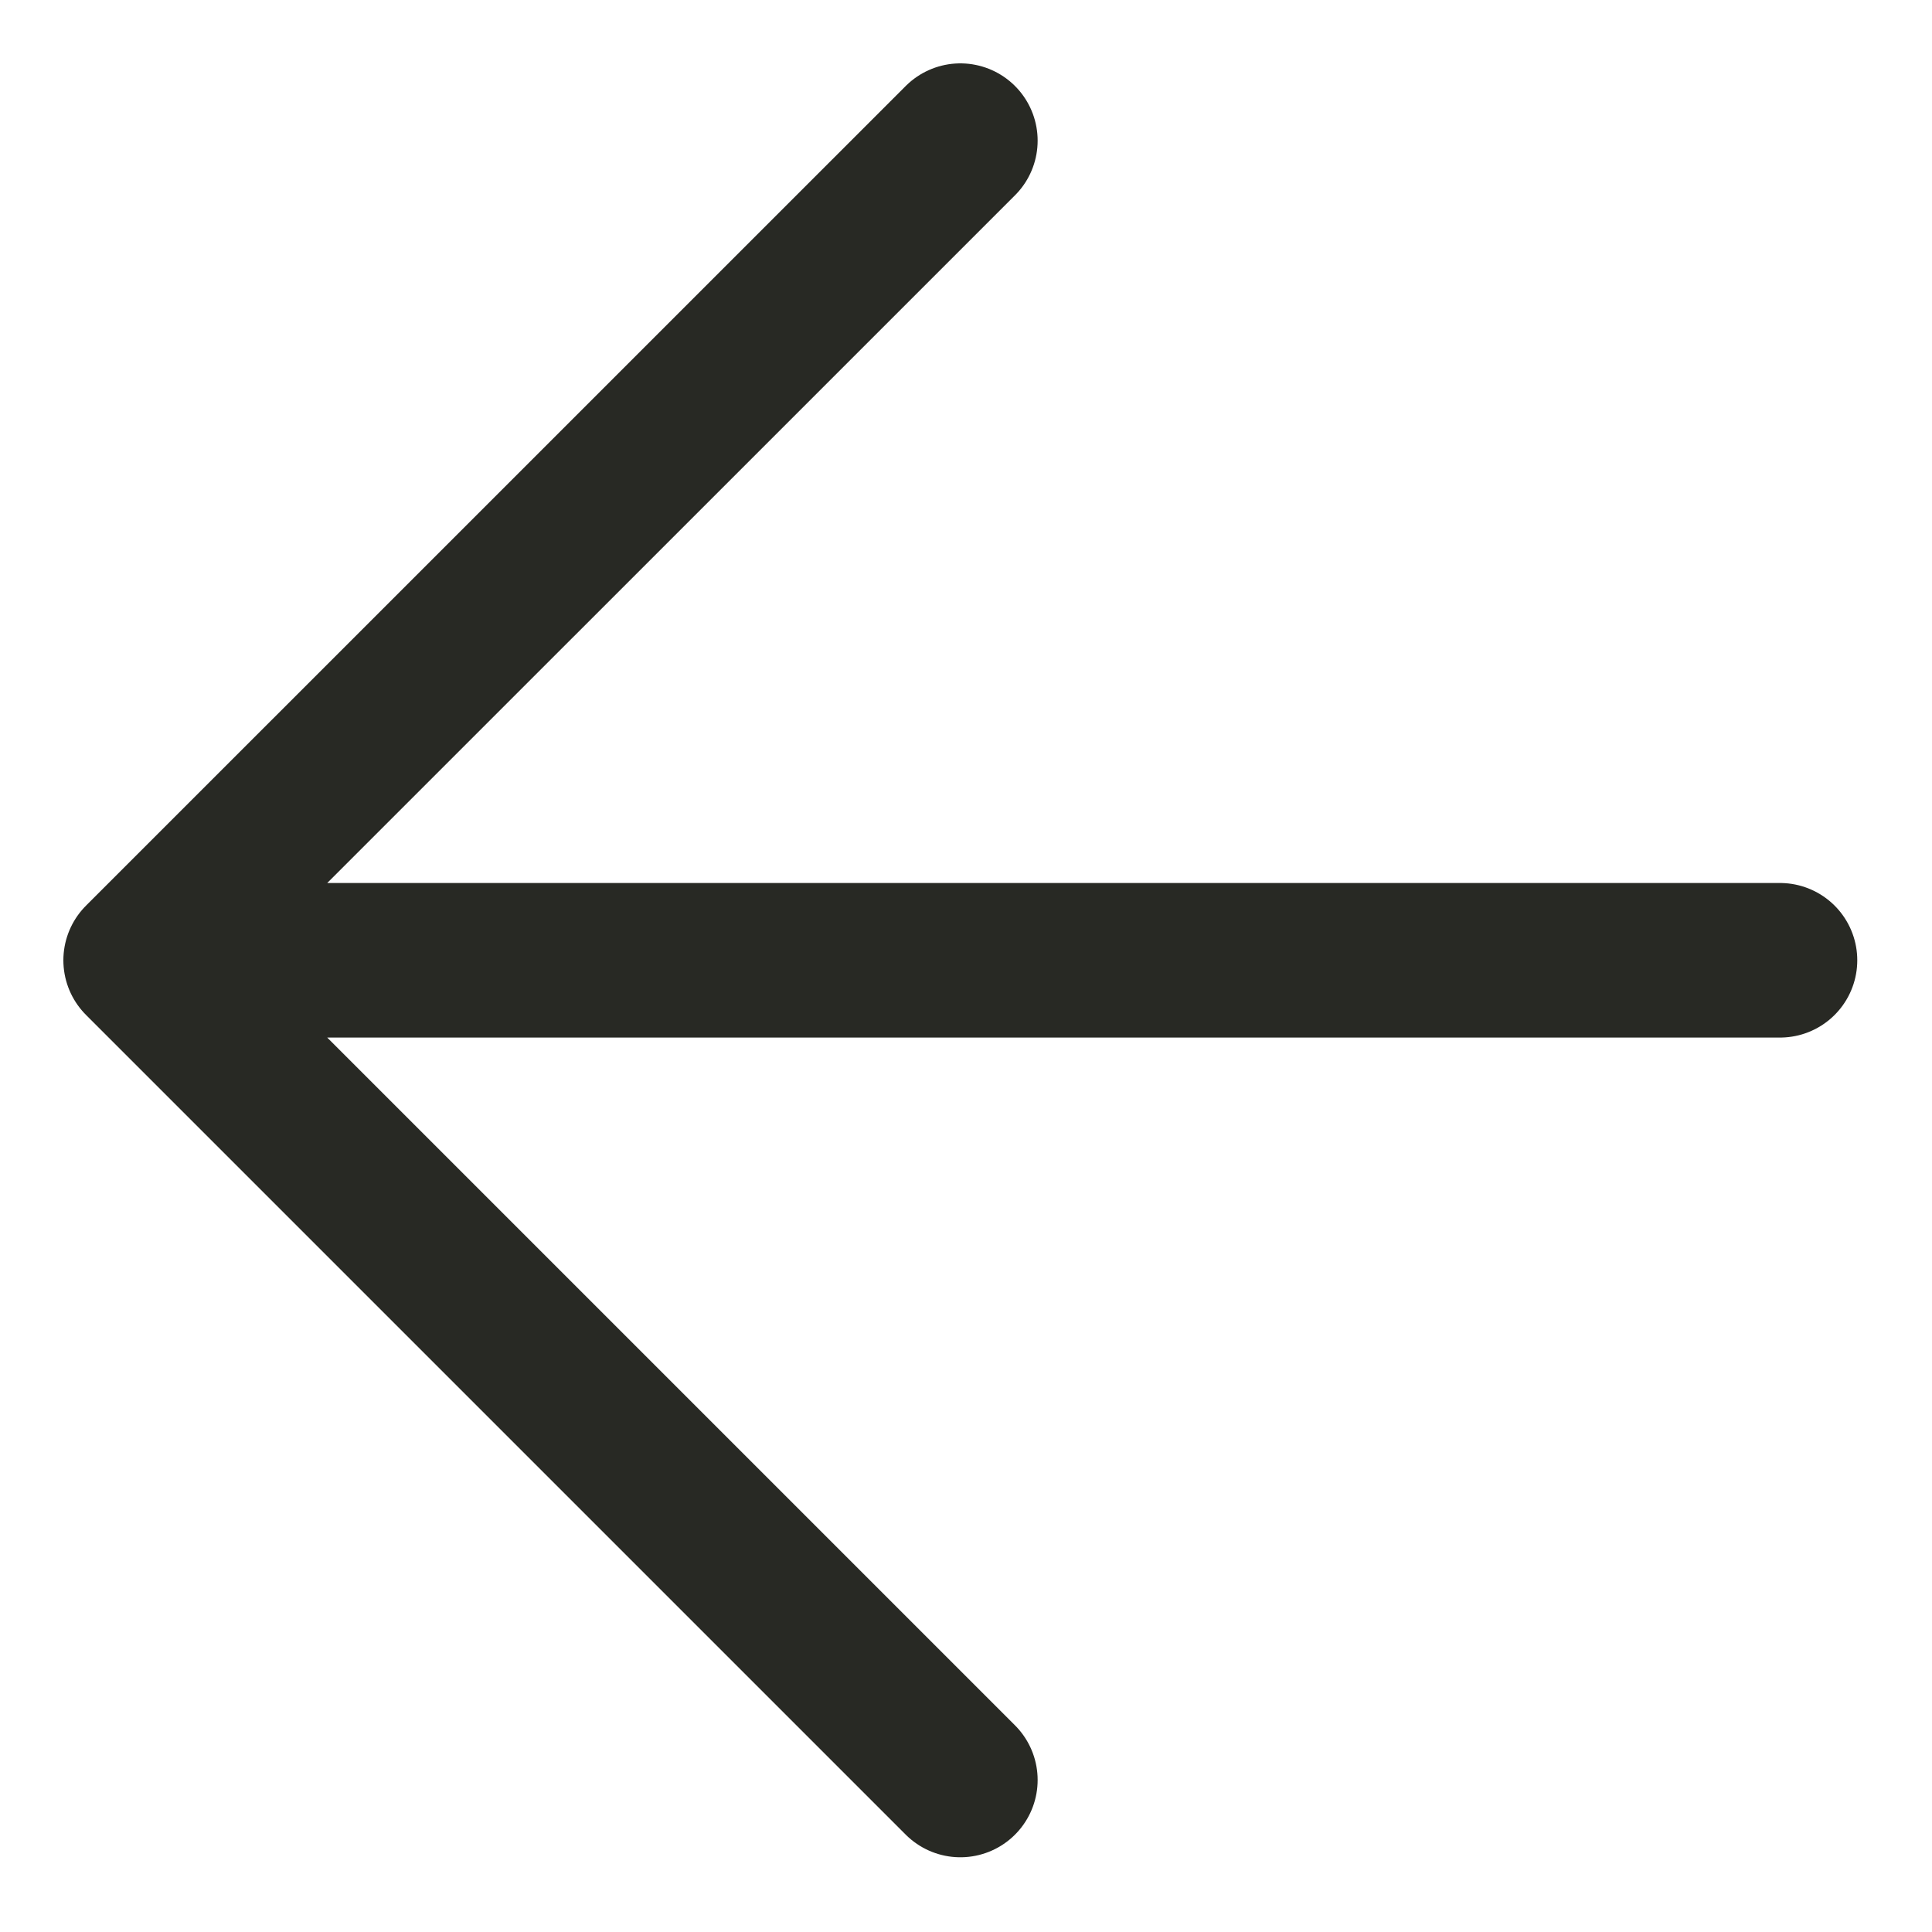
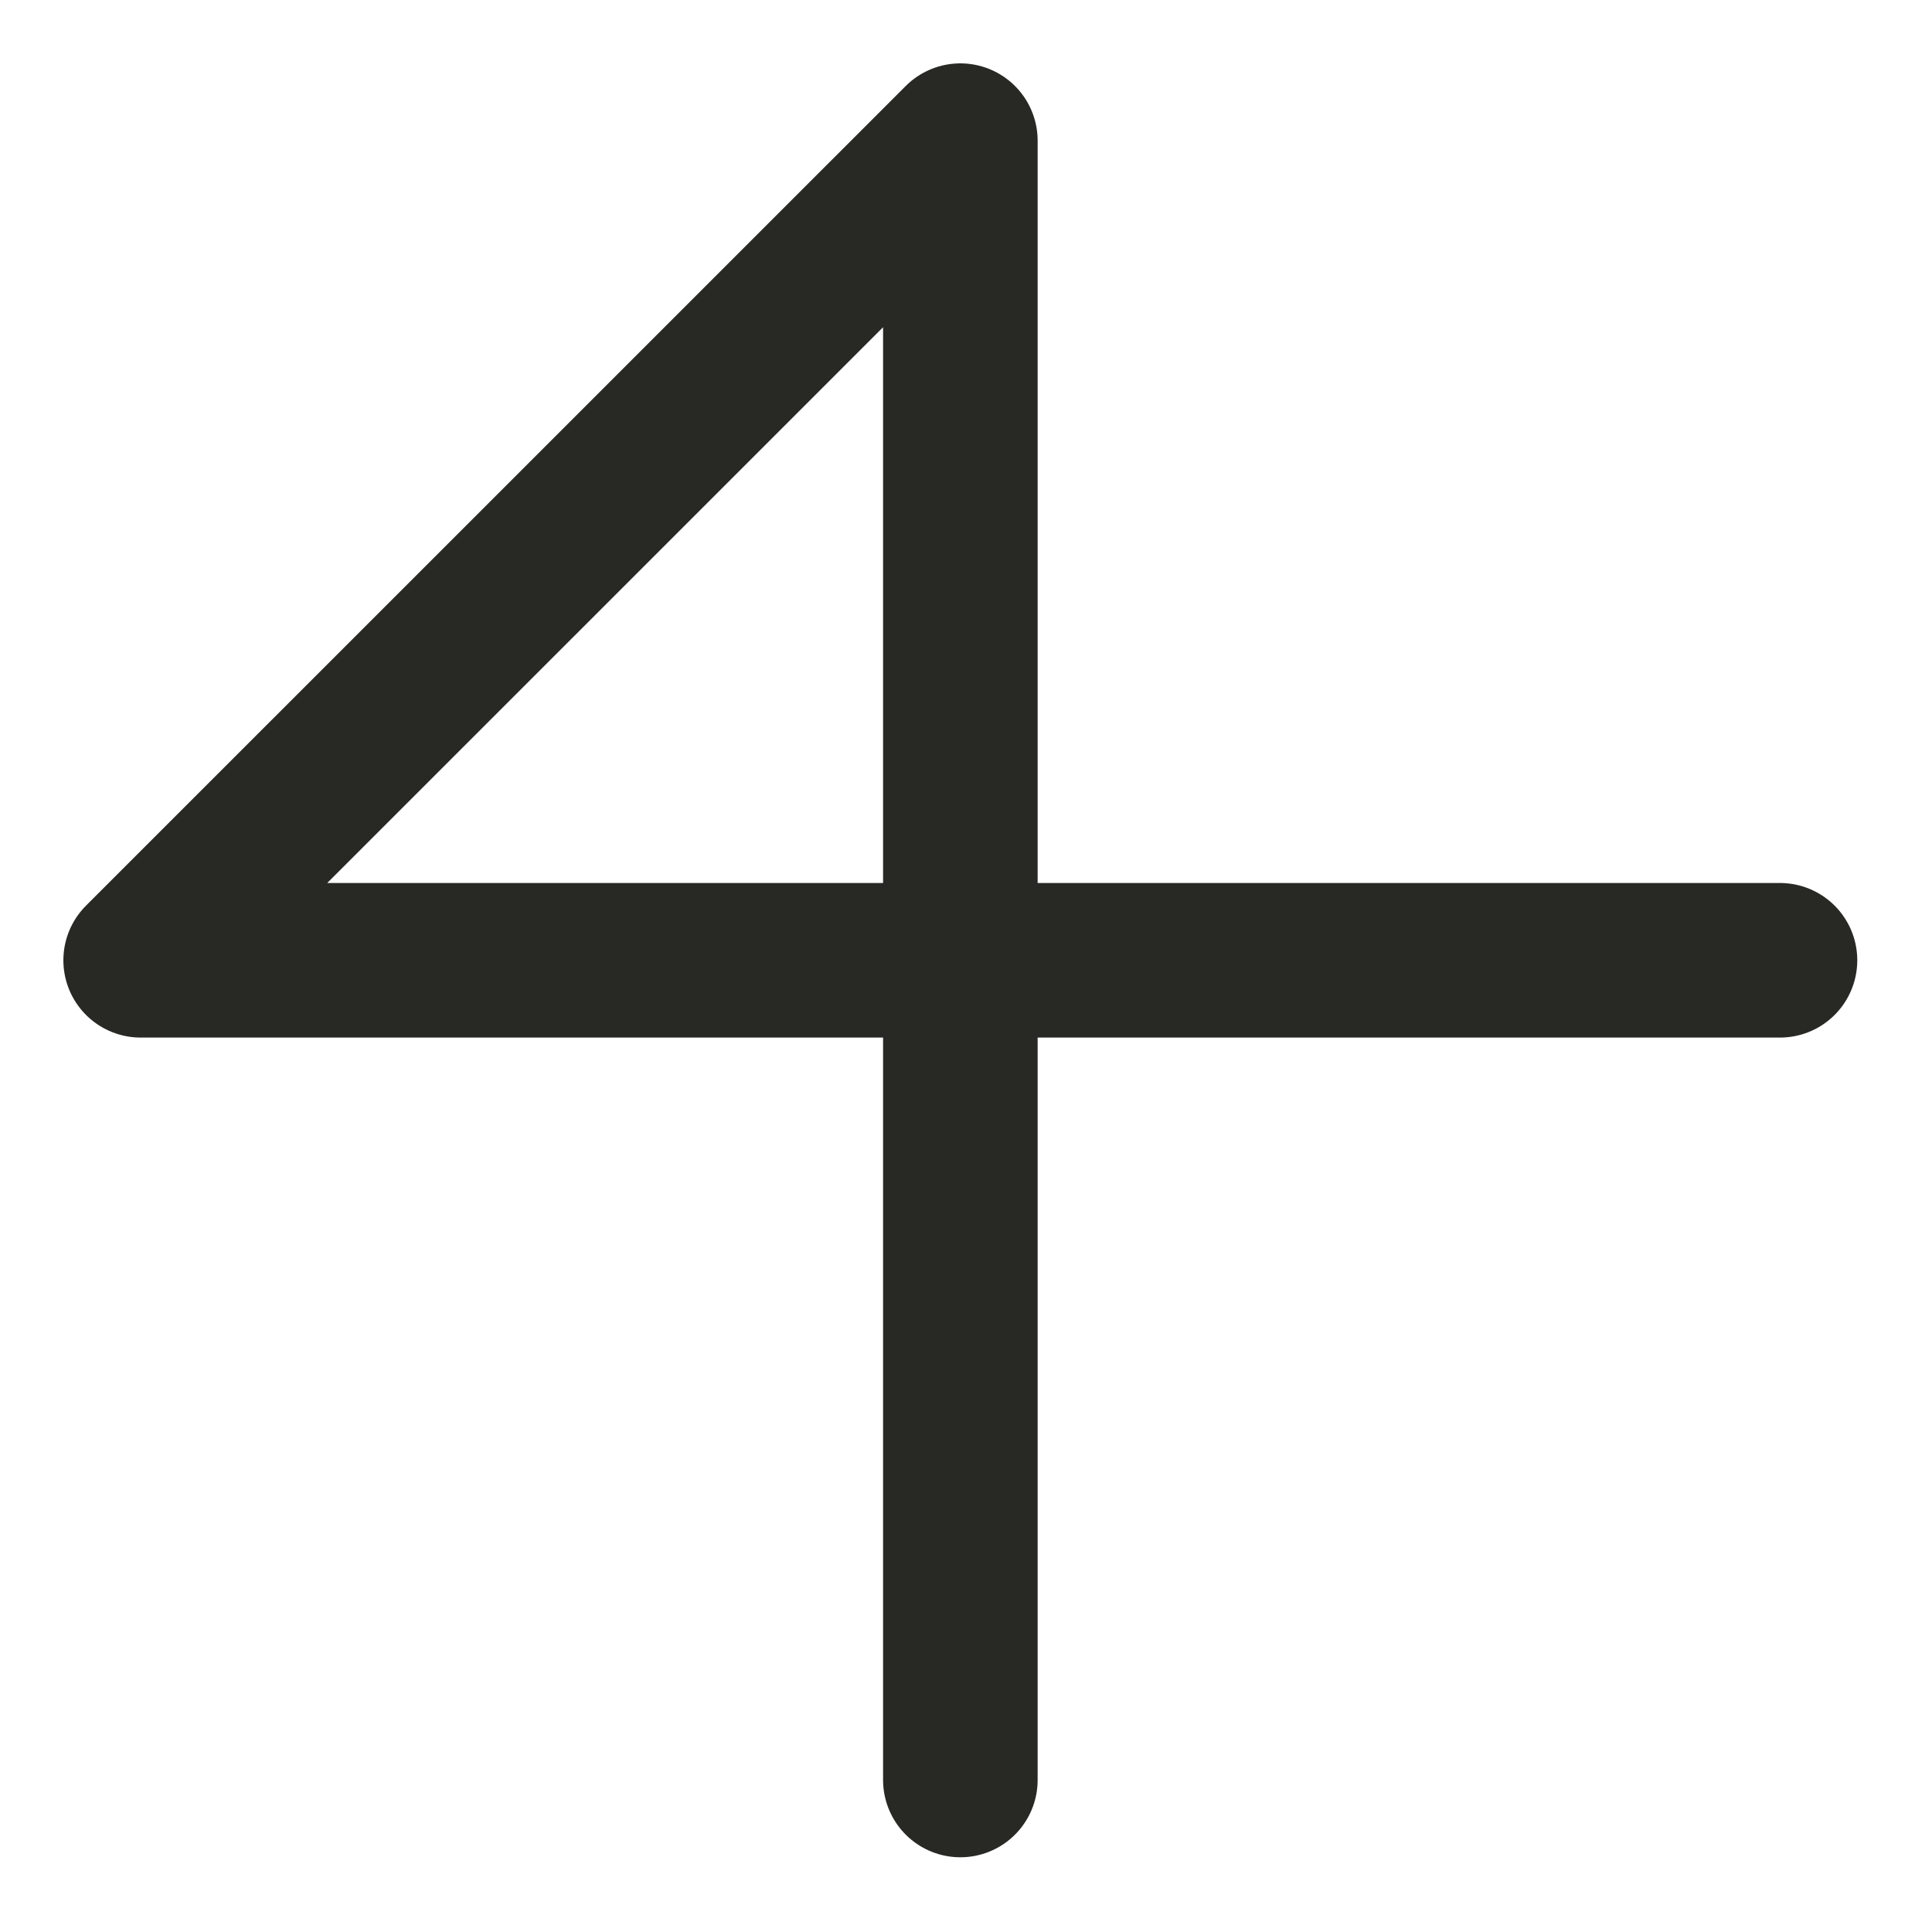
<svg xmlns="http://www.w3.org/2000/svg" width="25" height="25" viewBox="0 0 25 25" fill="none">
-   <path d="M23.033 12.426H1.82M1.82 12.426L12.427 1.82M1.82 12.426L12.427 23.033" stroke="#282924" stroke-width="2" stroke-linecap="round" stroke-linejoin="round" />
+   <path d="M23.033 12.426H1.82M1.82 12.426L12.427 1.82L12.427 23.033" stroke="#282924" stroke-width="2" stroke-linecap="round" stroke-linejoin="round" />
</svg>